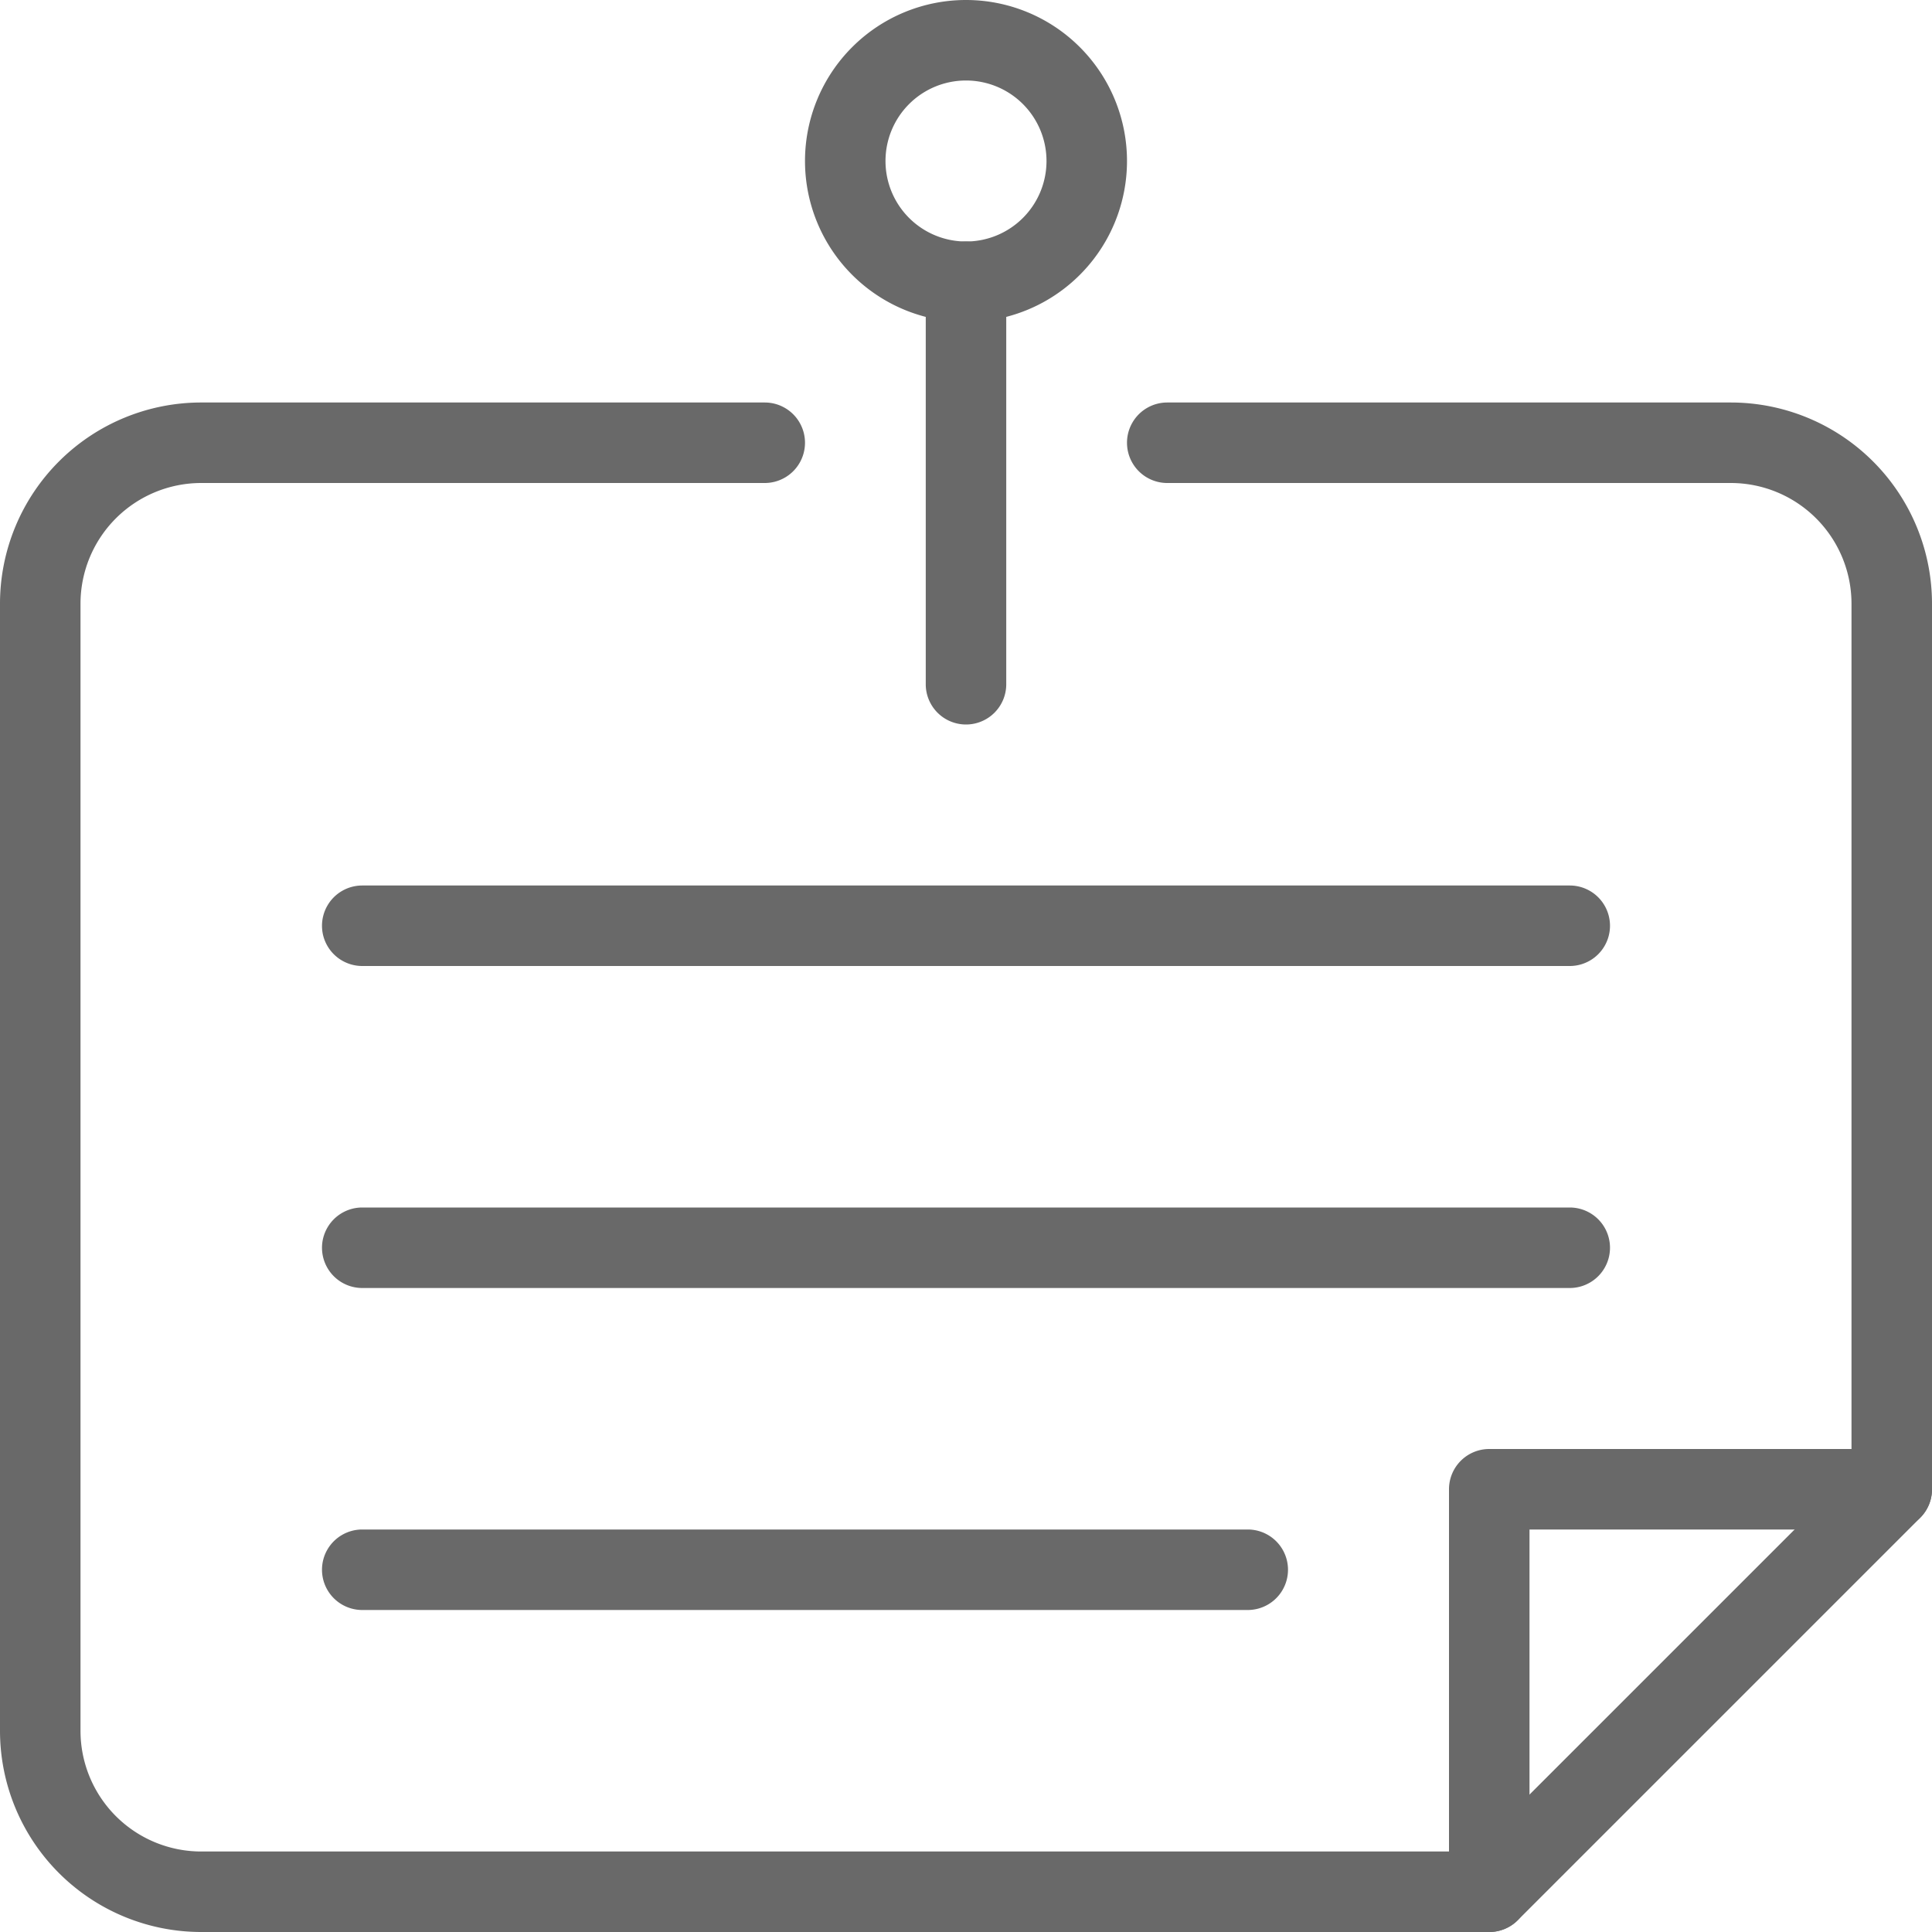
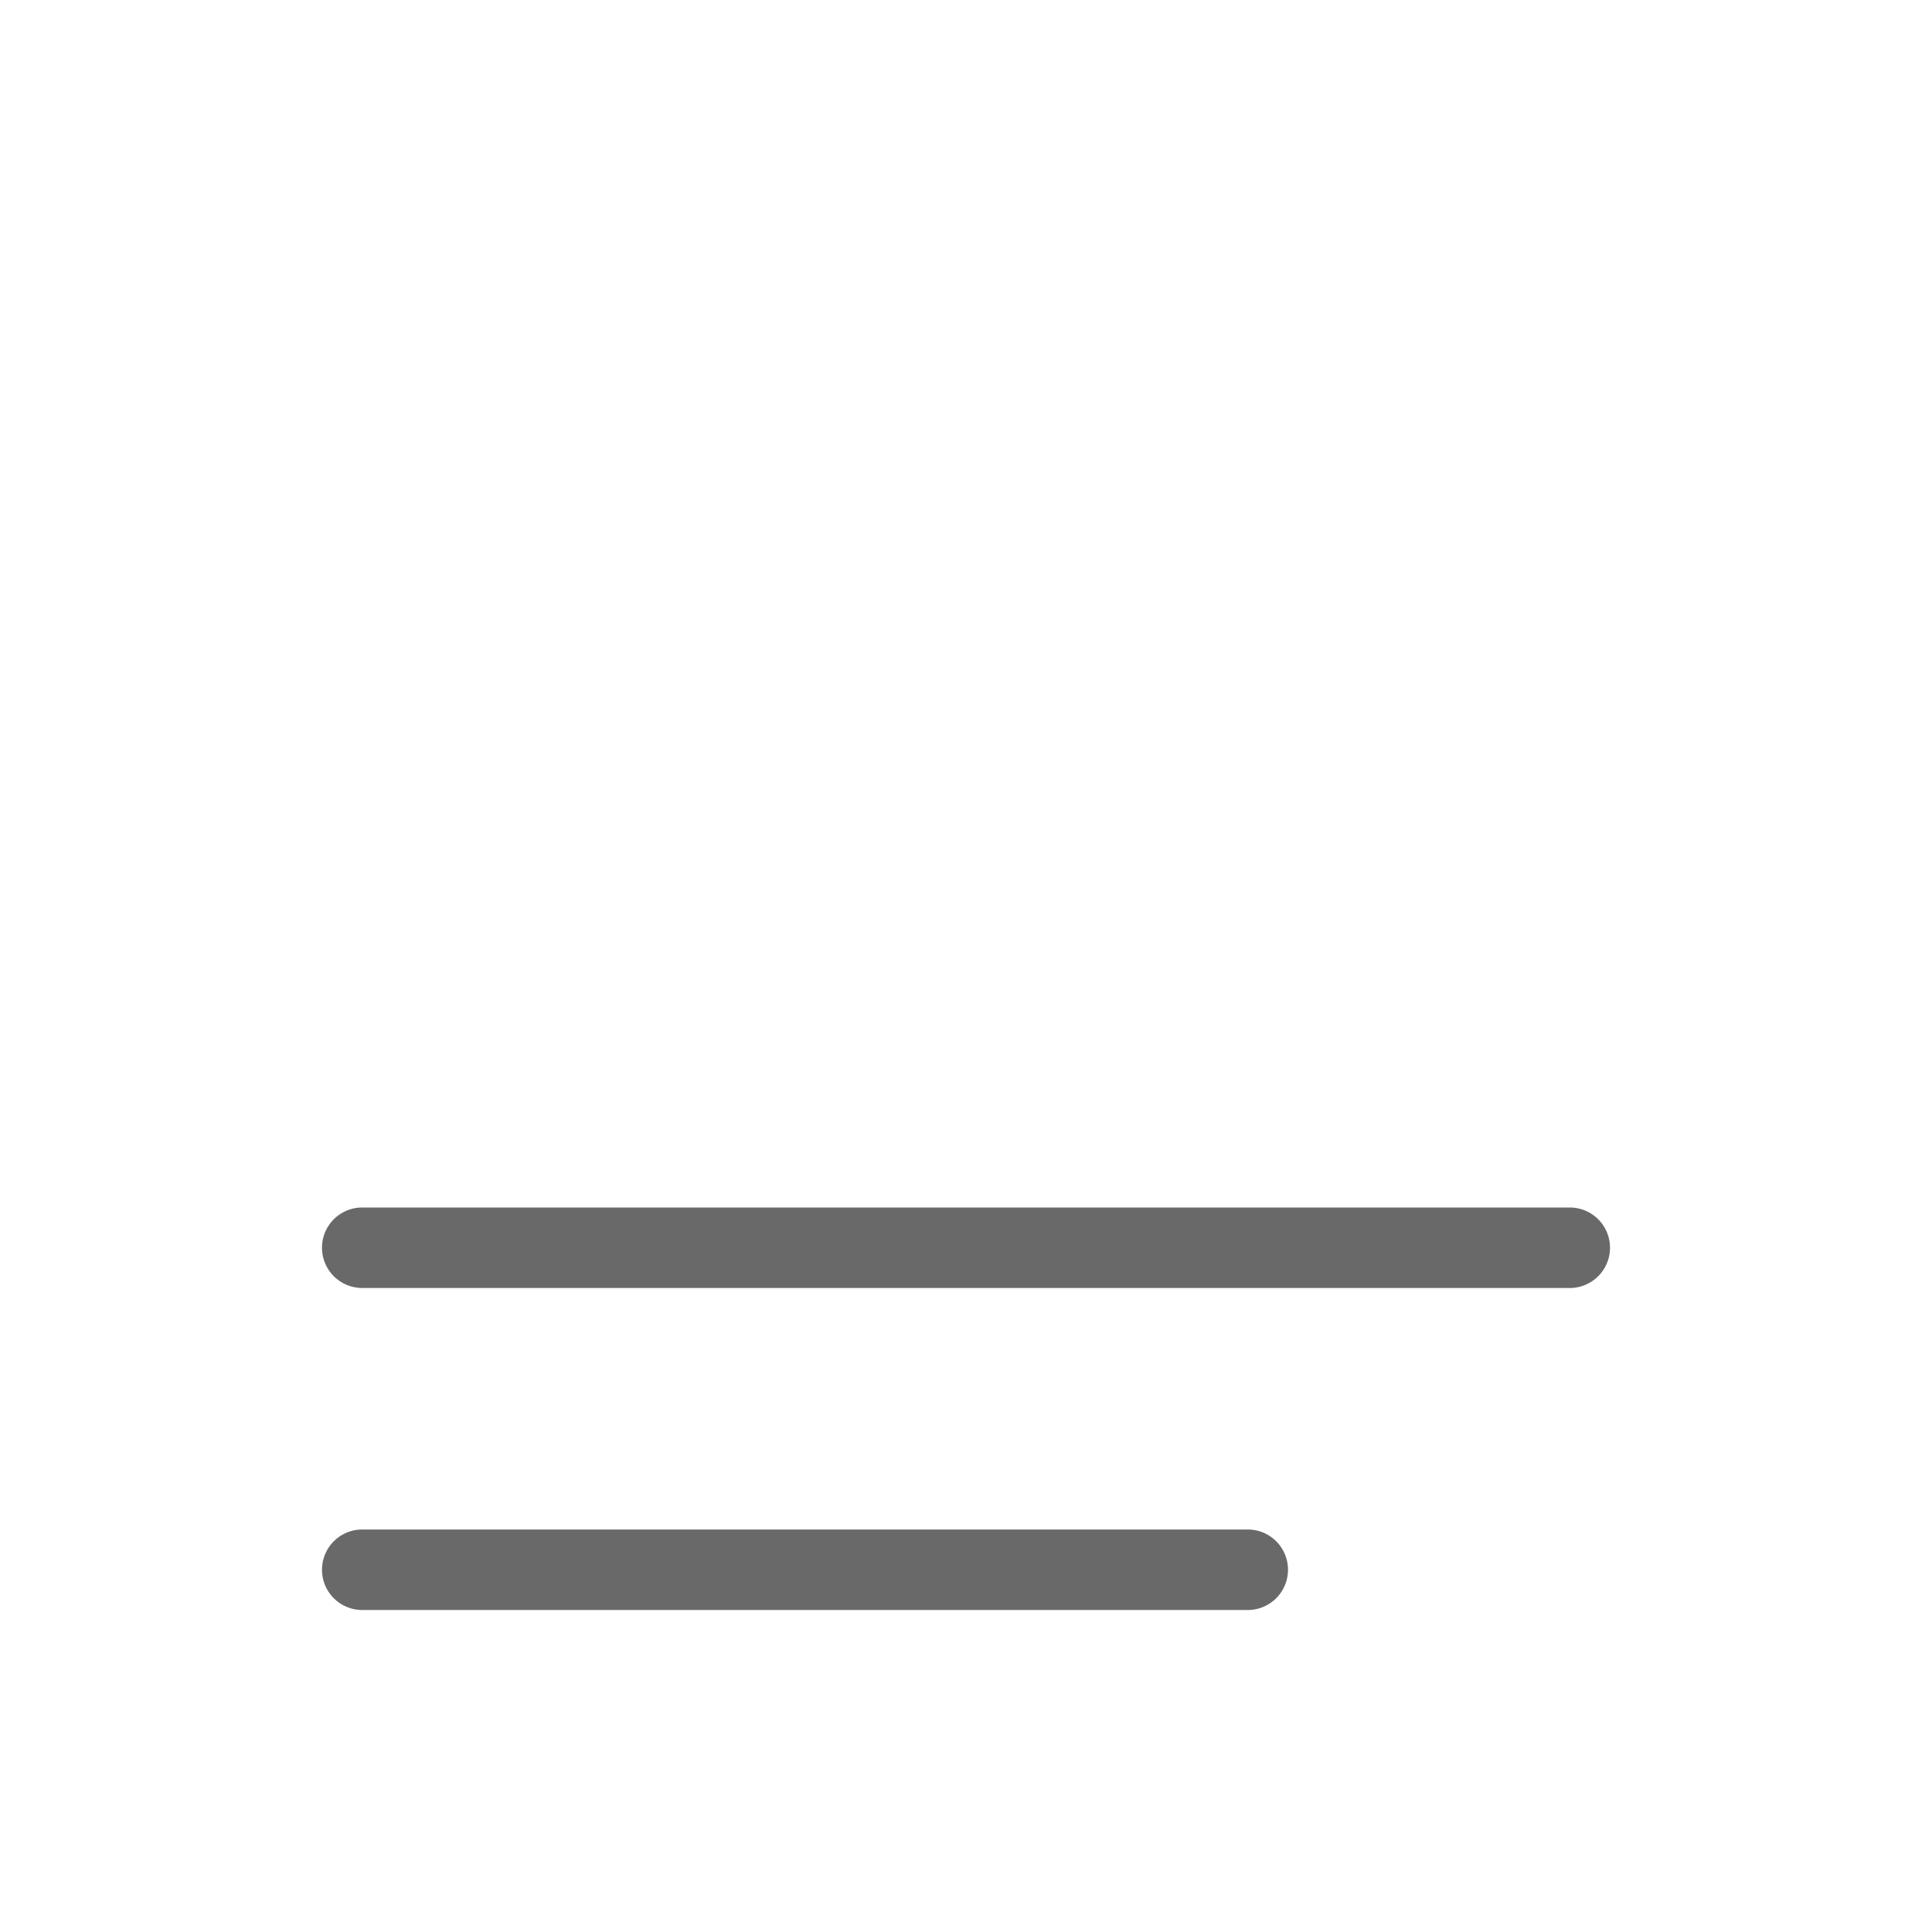
<svg xmlns="http://www.w3.org/2000/svg" width="24" height="24" viewBox="0 0 24 24">
  <defs>
    <style>.a{fill:#696969;}</style>
  </defs>
-   <path class="a" d="M18.5,24H2.5A2.5,2.5,0,0,1,0,21.5V7.5A2.5,2.5,0,0,1,2.5,5h7a.5.5,0,0,1,0,1h-7A1.5,1.5,0,0,0,1,7.5v14A1.5,1.5,0,0,0,2.5,23H18.293L23,18.293V7.5A1.5,1.5,0,0,0,21.5,6h-7a.5.5,0,0,1,0-1h7A2.5,2.5,0,0,1,24,7.5v11a.5.5,0,0,1-.146.354l-5,5A.5.5,0,0,1,18.5,24Zm5-5.5h.01Z" />
-   <path class="a" d="M18.5,24a.5.5,0,0,1-.5-.5v-5a.5.5,0,0,1,.5-.5h5a.5.5,0,0,1,0,1H19v4.5A.5.5,0,0,1,18.5,24Z" />
-   <path class="a" d="M12,9a.5.5,0,0,1-.5-.5v-5a.5.5,0,0,1,1,0v5A.5.5,0,0,1,12,9Z" />
-   <path class="a" d="M12,4a2,2,0,1,1,2-2A2,2,0,0,1,12,4Zm0-3a1,1,0,1,0,1,1A1,1,0,0,0,12,1Z" />
-   <path class="a" d="M19.5,12H4.5a.5.5,0,0,1,0-1h15a.5.5,0,0,1,0,1Z" />
  <path class="a" d="M19.5,16H4.5a.5.5,0,0,1,0-1h15a.5.5,0,0,1,0,1Z" />
  <path class="a" d="M15.5,20H4.5a.5.5,0,0,1,0-1h11a.5.5,0,0,1,0,1Z" />
</svg>